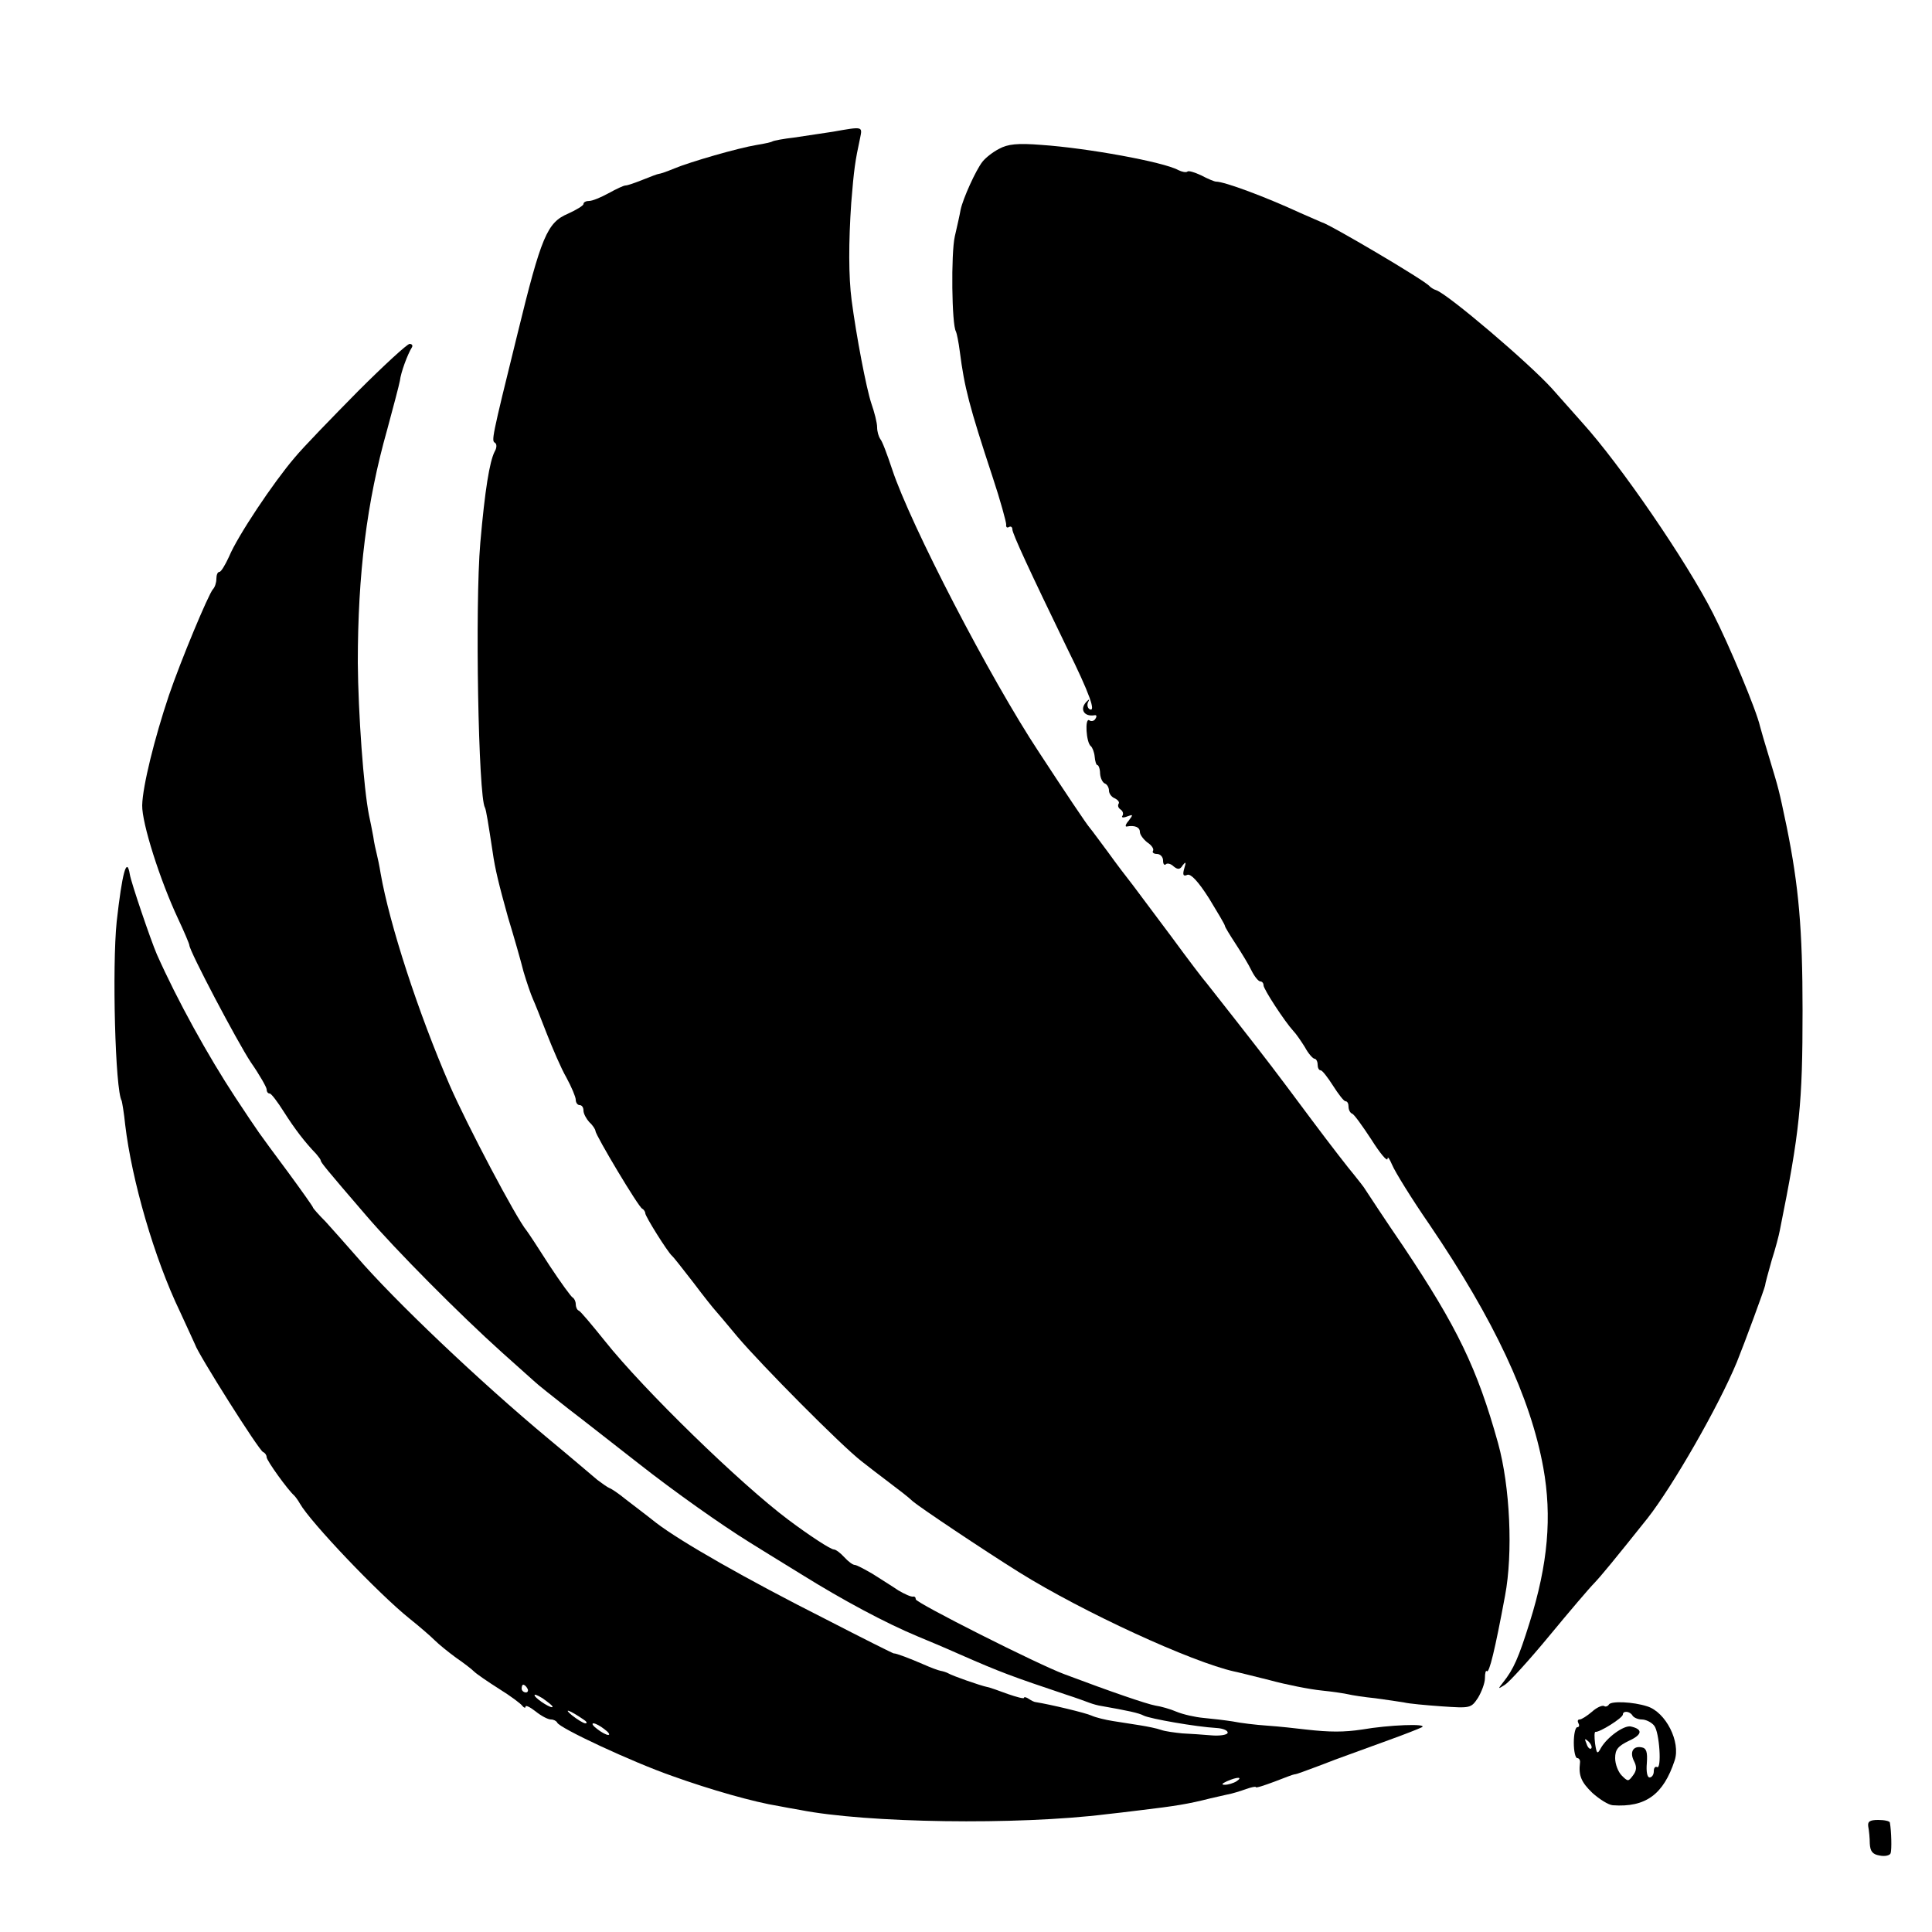
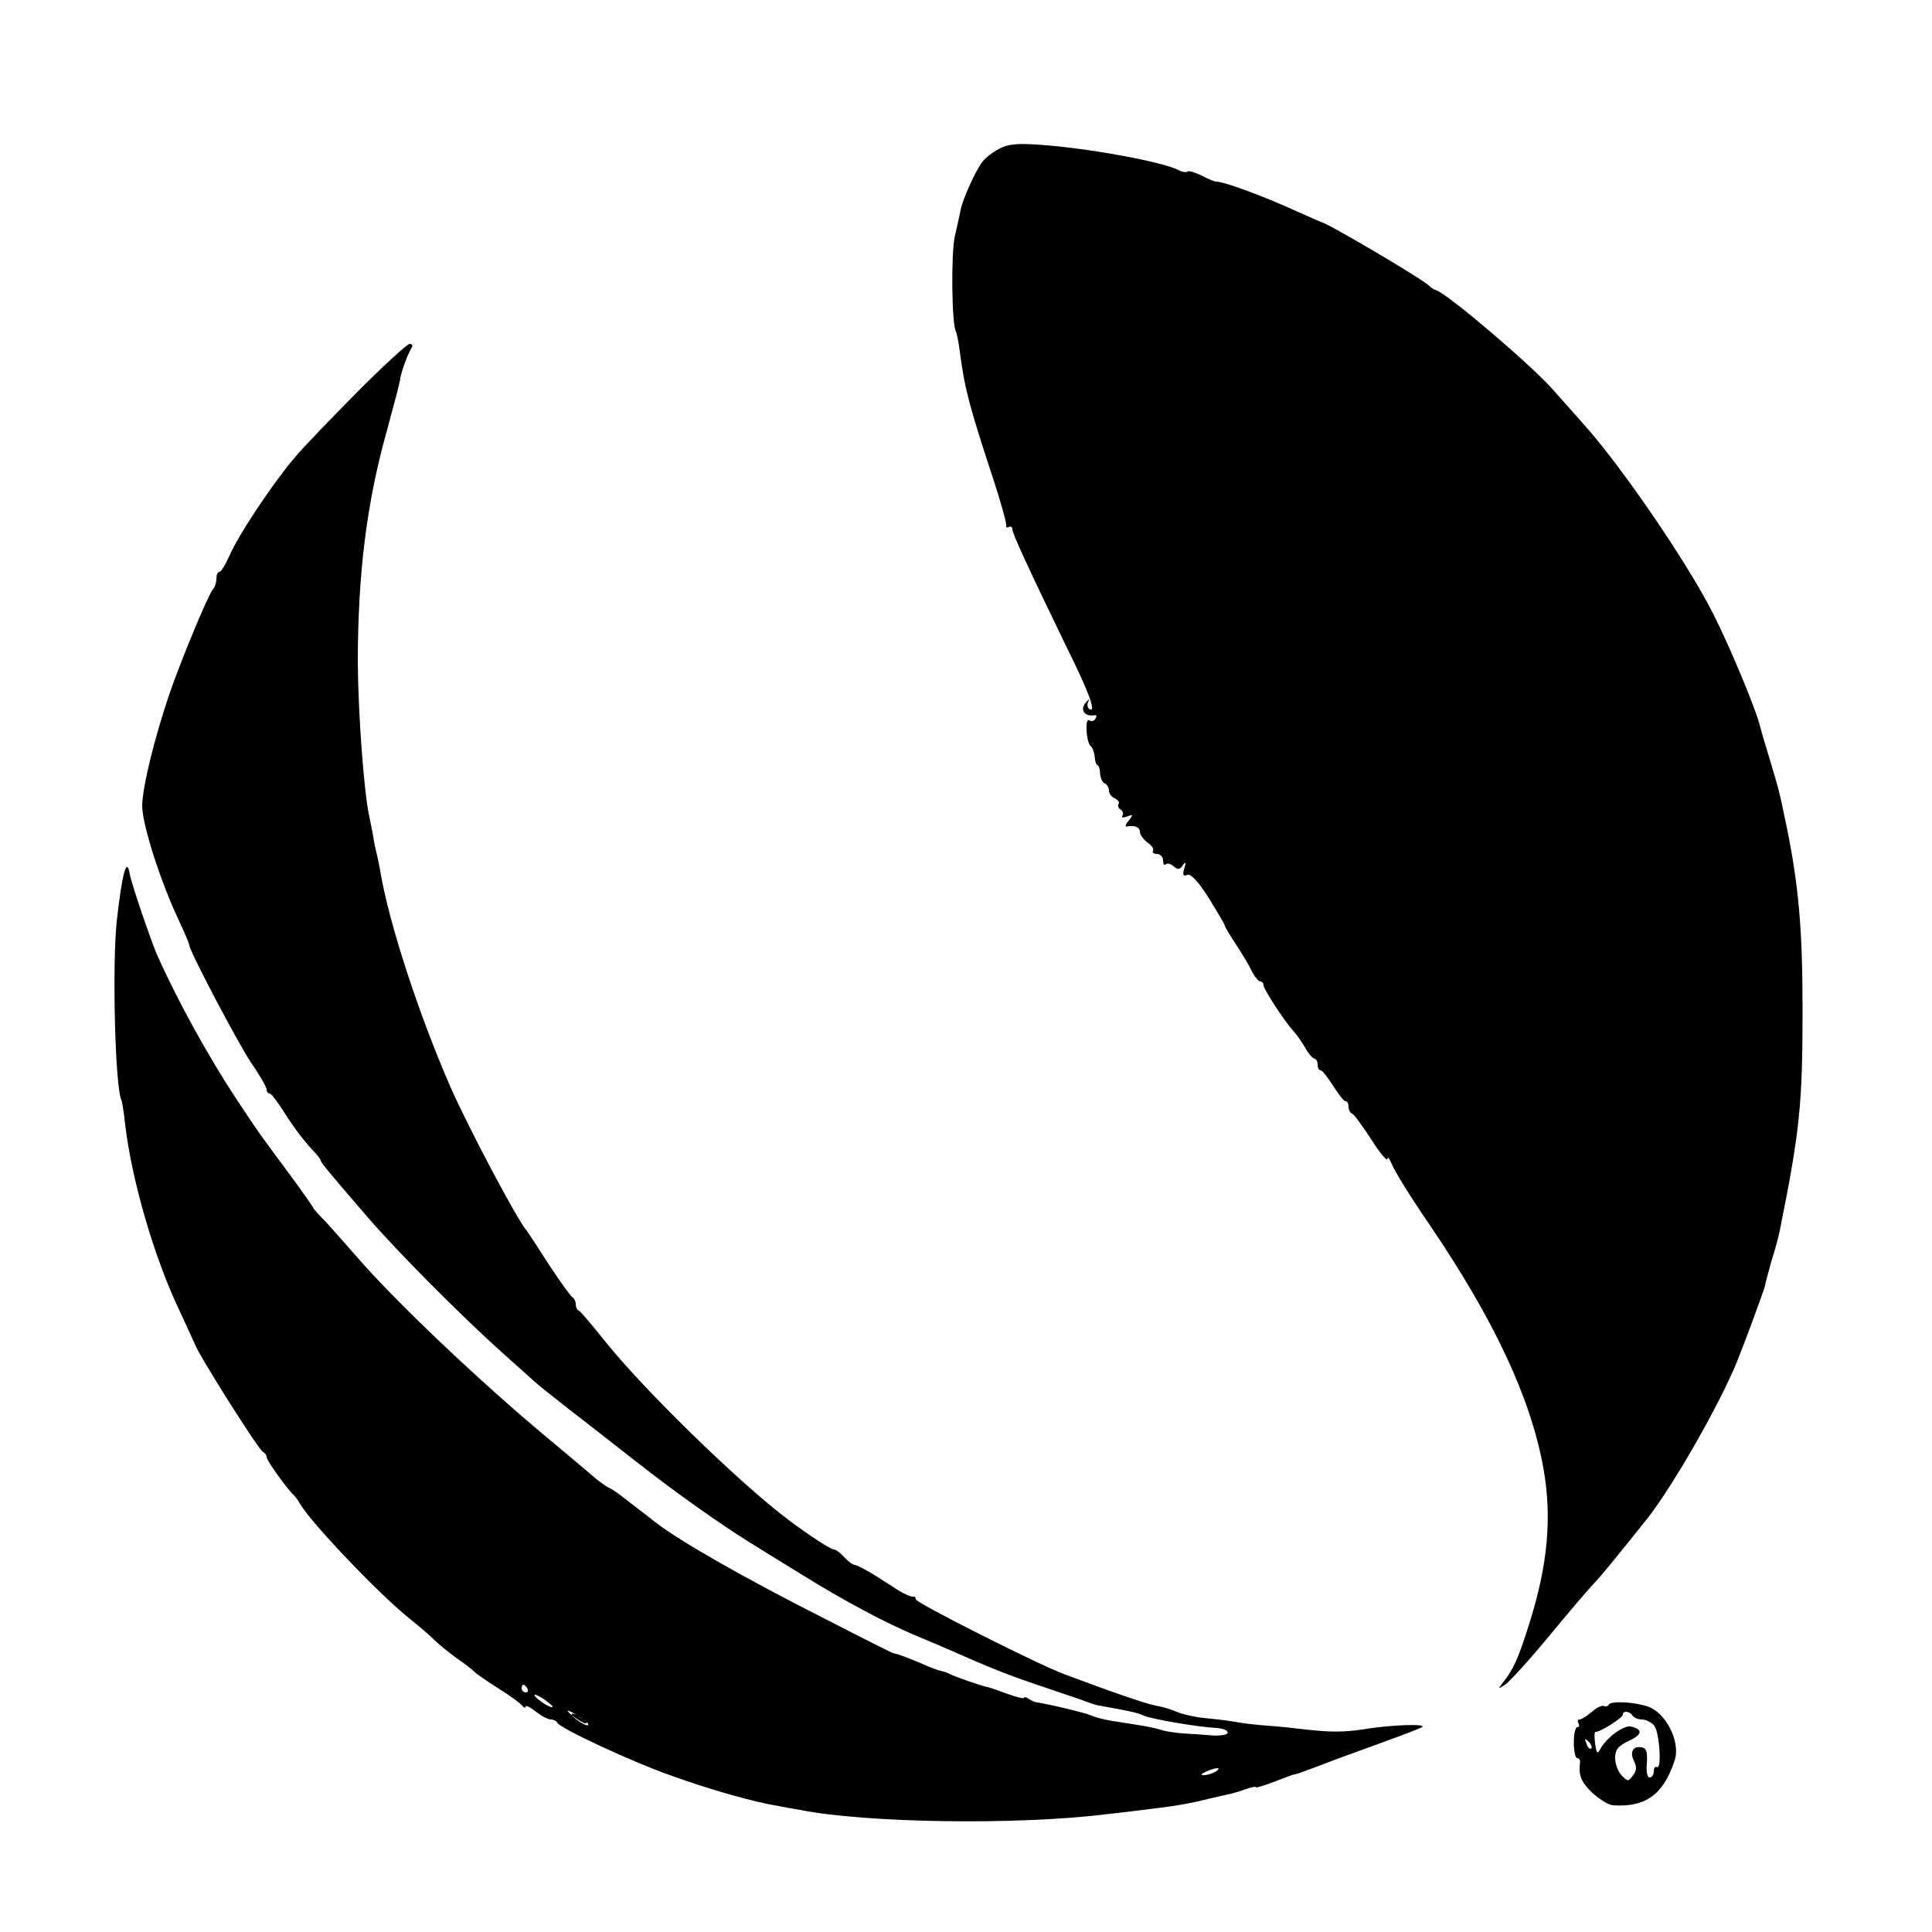
<svg xmlns="http://www.w3.org/2000/svg" version="1.0" width="500pt" height="500pt" viewBox="0 0 500 500" preserveAspectRatio="xMidYMid meet">
  <g transform="translate(0,500) scale(0.1,-0.1)" fill="#000000" stroke="none">
-     <path d="M2155 4659 c-27 -4 -72 -11 -100 -15 -27 -3 -53 -8 -56 -10 -3 -2 -21 -6 -40 -9 -49 -8 -173 -44 -214 -61 -19 -8 -37 -14 -40 -14 -3 0 -21 -7 -41 -15 -20 -8 -40 -15 -45 -15 -5 0 -24 -9 -44 -20 -20 -11 -42 -20 -50 -20 -8 0 -15 -3 -15 -8 0 -4 -18 -15 -40 -25 -54 -23 -69 -58 -131 -312 -68 -275 -67 -275 -58 -281 5 -3 5 -13 -1 -23 -13 -26 -25 -98 -37 -236 -14 -164 -5 -657 12 -685 3 -5 9 -43 20 -115 6 -43 16 -84 40 -170 15 -49 33 -112 40 -140 8 -27 19 -59 24 -70 5 -11 21 -51 36 -90 15 -38 37 -90 51 -114 13 -24 24 -50 24 -57 0 -8 5 -14 10 -14 6 0 10 -6 10 -14 0 -8 7 -21 15 -30 9 -8 16 -19 16 -23 1 -12 112 -198 121 -201 4 -2 8 -8 8 -12 0 -8 57 -99 69 -110 4 -3 28 -34 56 -70 27 -36 52 -67 55 -70 3 -3 29 -34 59 -70 62 -73 268 -281 321 -322 19 -15 49 -38 65 -50 38 -29 53 -40 68 -54 19 -16 180 -124 276 -184 164 -102 444 -231 556 -256 6 -1 46 -11 90 -22 44 -12 105 -24 135 -27 30 -3 62 -8 70 -10 8 -2 39 -7 69 -10 30 -4 63 -9 75 -11 12 -3 55 -7 97 -10 74 -5 76 -5 94 22 9 15 18 38 18 51 0 13 2 21 5 18 6 -6 21 55 47 195 21 111 13 283 -18 395 -54 194 -106 301 -245 509 -48 70 -91 136 -97 145 -5 9 -20 27 -31 41 -12 14 -61 77 -108 140 -47 63 -94 126 -105 140 -37 49 -152 195 -167 214 -9 10 -50 64 -91 120 -41 55 -87 116 -101 135 -15 19 -44 57 -64 85 -21 28 -42 57 -48 64 -6 6 -65 94 -131 195 -127 192 -333 590 -380 732 -13 39 -26 74 -31 79 -4 6 -8 19 -8 30 0 12 -7 39 -15 62 -13 39 -39 175 -51 267 -8 61 -8 150 -1 252 7 87 10 108 23 168 6 30 8 30 -71 16z" />
    <path d="M2586 4615 c-16 -8 -35 -23 -43 -33 -17 -21 -51 -96 -57 -125 -2 -12 -9 -43 -15 -69 -10 -44 -8 -229 3 -246 2 -4 7 -28 10 -52 12 -93 24 -140 85 -325 20 -60 35 -116 35 -122 -1 -7 2 -10 7 -7 5 3 9 0 9 -6 0 -11 45 -108 141 -306 59 -119 77 -170 58 -159 -5 4 -6 12 -3 18 4 7 3 8 -1 4 -23 -20 -11 -43 18 -38 5 1 6 -3 2 -9 -3 -6 -11 -8 -16 -4 -12 7 -8 -58 4 -67 4 -3 9 -16 10 -27 1 -12 4 -22 7 -22 3 0 7 -10 7 -22 1 -13 7 -24 13 -26 5 -2 10 -10 10 -18 0 -8 7 -17 15 -20 8 -4 13 -10 10 -14 -3 -5 -1 -11 5 -15 6 -4 8 -11 5 -16 -4 -5 2 -6 12 -2 16 6 16 5 4 -11 -8 -9 -10 -16 -5 -15 21 4 34 -2 34 -14 0 -7 9 -19 19 -27 11 -7 18 -17 15 -22 -3 -4 2 -8 10 -8 9 0 16 -8 16 -17 0 -9 3 -13 7 -10 3 4 13 2 20 -5 11 -9 17 -9 24 3 8 10 9 8 4 -8 -5 -17 -3 -22 8 -17 9 3 28 -17 56 -61 22 -36 41 -68 41 -71 0 -3 13 -24 28 -47 15 -23 34 -54 41 -69 8 -16 18 -28 23 -28 4 0 8 -4 8 -10 0 -10 55 -94 77 -118 7 -7 20 -26 30 -42 9 -17 21 -30 25 -30 4 0 8 -7 8 -15 0 -8 3 -15 8 -15 4 0 18 -18 32 -40 14 -22 28 -40 32 -40 5 0 8 -6 8 -14 0 -8 4 -16 9 -18 5 -1 27 -32 50 -67 22 -35 41 -58 42 -50 0 8 5 0 12 -16 7 -17 50 -87 97 -155 167 -246 261 -447 294 -628 23 -127 12 -250 -35 -400 -29 -93 -42 -122 -69 -156 -14 -18 -14 -18 5 -6 11 7 63 64 115 127 52 63 104 124 116 136 18 19 51 59 138 168 65 83 183 288 231 404 21 52 71 188 73 198 0 4 8 33 17 65 10 31 19 66 21 77 52 258 59 329 59 570 0 211 -10 322 -41 475 -21 100 -20 95 -44 175 -12 39 -23 77 -25 85 -9 41 -80 211 -122 293 -68 134 -240 385 -338 493 -5 6 -41 46 -79 89 -62 68 -268 243 -299 254 -7 2 -14 7 -17 10 -10 14 -263 163 -280 166 -3 1 -27 12 -55 24 -91 42 -196 81 -218 81 -4 0 -21 7 -38 16 -17 8 -33 13 -36 10 -3 -3 -14 -1 -24 4 -38 21 -236 57 -354 65 -62 5 -87 2 -109 -10z" />
-     <path d="M927 3988 c-67 -68 -142 -145 -165 -173 -54 -63 -147 -202 -169 -255 -10 -22 -21 -40 -25 -40 -5 0 -8 -8 -8 -18 0 -10 -4 -22 -9 -27 -12 -14 -83 -184 -114 -275 -37 -110 -68 -235 -69 -284 -1 -46 46 -194 93 -294 16 -34 29 -65 29 -68 0 -15 124 -250 159 -303 23 -33 41 -65 41 -70 0 -6 3 -11 8 -11 4 0 20 -21 37 -48 28 -44 54 -78 83 -108 6 -7 12 -15 12 -17 0 -5 12 -20 117 -142 77 -90 244 -258 352 -355 40 -36 78 -70 85 -76 6 -6 45 -37 87 -70 42 -32 123 -96 181 -141 94 -74 216 -160 287 -204 14 -9 76 -47 136 -84 106 -66 216 -125 300 -160 22 -9 72 -30 110 -47 105 -46 132 -56 275 -104 25 -8 52 -18 60 -21 8 -3 22 -7 30 -8 68 -12 97 -18 110 -25 16 -8 135 -29 188 -32 18 -1 31 -7 29 -13 -2 -5 -21 -8 -43 -6 -21 2 -55 4 -74 5 -19 2 -44 5 -55 9 -11 4 -36 9 -55 12 -19 3 -51 8 -70 11 -19 3 -44 9 -55 14 -15 7 -107 29 -145 35 -3 0 -11 4 -17 8 -7 5 -13 6 -13 3 0 -3 -19 2 -42 10 -24 9 -47 17 -53 18 -19 4 -90 29 -100 35 -5 3 -15 6 -21 7 -6 1 -27 9 -45 17 -32 14 -71 29 -76 28 -2 0 -80 39 -175 88 -208 105 -376 201 -440 250 -25 20 -61 47 -79 61 -17 14 -36 27 -42 29 -5 2 -19 12 -31 21 -12 10 -68 58 -126 106 -178 148 -400 359 -498 473 -26 30 -62 70 -79 89 -18 18 -33 35 -33 37 0 2 -29 43 -65 92 -83 112 -71 95 -136 193 -71 108 -150 251 -203 370 -16 37 -67 187 -70 207 -8 49 -20 3 -34 -122 -12 -116 -4 -437 13 -464 1 -4 6 -31 9 -62 17 -143 75 -345 142 -484 20 -44 38 -82 39 -85 7 -23 165 -274 176 -278 5 -2 9 -8 9 -13 0 -9 55 -85 71 -99 3 -3 10 -12 15 -21 27 -48 204 -234 284 -298 25 -20 54 -45 65 -56 11 -11 36 -31 55 -45 19 -13 40 -29 47 -36 6 -6 35 -26 65 -45 29 -18 56 -38 60 -44 4 -5 8 -6 8 -2 0 5 12 -1 26 -12 15 -12 32 -21 40 -21 7 0 14 -4 16 -8 5 -14 194 -102 297 -138 100 -36 213 -68 276 -78 11 -2 36 -7 55 -10 172 -34 562 -40 795 -11 17 2 55 6 85 10 92 11 124 16 183 31 12 3 32 7 44 10 12 2 34 9 48 14 14 5 25 7 25 5 0 -3 21 4 48 14 26 10 49 19 52 19 3 0 12 3 20 6 8 3 47 17 85 32 39 14 102 37 140 51 39 14 77 29 85 33 16 10 -86 6 -155 -6 -47 -7 -83 -7 -145 0 -25 3 -70 8 -100 10 -30 2 -71 7 -90 11 -19 3 -53 7 -75 9 -22 2 -53 9 -70 16 -16 7 -41 14 -55 16 -22 4 -113 35 -235 81 -68 25 -385 185 -385 194 0 5 -3 8 -7 7 -5 -1 -21 6 -38 16 -16 11 -47 30 -67 43 -21 12 -41 23 -46 23 -5 0 -17 9 -27 20 -10 11 -22 20 -27 20 -8 0 -62 35 -118 77 -124 93 -374 336 -475 463 -33 41 -63 77 -67 78 -5 2 -8 10 -8 17 0 7 -4 15 -8 17 -4 2 -31 39 -60 83 -28 44 -55 85 -59 90 -27 32 -155 275 -199 376 -82 189 -156 417 -179 549 -3 19 -8 42 -10 50 -2 8 -7 29 -9 45 -3 17 -8 41 -11 55 -14 70 -28 264 -29 395 0 229 23 416 76 603 16 59 31 116 33 127 2 20 20 69 31 86 3 5 0 9 -6 9 -6 0 -66 -55 -133 -122z m438 -3358 c3 -5 1 -10 -4 -10 -6 0 -11 5 -11 10 0 6 2 10 4 10 3 0 8 -4 11 -10z m65 -47 c0 -7 -39 17 -46 28 -3 6 5 3 20 -6 14 -10 26 -19 26 -22z m80 -33 c8 -5 11 -10 5 -10 -5 0 -21 10 -35 21 -24 20 -5 13 30 -11z m54 -25 c11 -8 16 -15 10 -15 -5 0 -18 7 -28 15 -11 8 -16 15 -10 15 5 0 18 -7 28 -15z m1636 -135 c-8 -5 -22 -9 -30 -9 -10 0 -8 3 5 9 27 12 43 12 25 0z" />
+     <path d="M927 3988 c-67 -68 -142 -145 -165 -173 -54 -63 -147 -202 -169 -255 -10 -22 -21 -40 -25 -40 -5 0 -8 -8 -8 -18 0 -10 -4 -22 -9 -27 -12 -14 -83 -184 -114 -275 -37 -110 -68 -235 -69 -284 -1 -46 46 -194 93 -294 16 -34 29 -65 29 -68 0 -15 124 -250 159 -303 23 -33 41 -65 41 -70 0 -6 3 -11 8 -11 4 0 20 -21 37 -48 28 -44 54 -78 83 -108 6 -7 12 -15 12 -17 0 -5 12 -20 117 -142 77 -90 244 -258 352 -355 40 -36 78 -70 85 -76 6 -6 45 -37 87 -70 42 -32 123 -96 181 -141 94 -74 216 -160 287 -204 14 -9 76 -47 136 -84 106 -66 216 -125 300 -160 22 -9 72 -30 110 -47 105 -46 132 -56 275 -104 25 -8 52 -18 60 -21 8 -3 22 -7 30 -8 68 -12 97 -18 110 -25 16 -8 135 -29 188 -32 18 -1 31 -7 29 -13 -2 -5 -21 -8 -43 -6 -21 2 -55 4 -74 5 -19 2 -44 5 -55 9 -11 4 -36 9 -55 12 -19 3 -51 8 -70 11 -19 3 -44 9 -55 14 -15 7 -107 29 -145 35 -3 0 -11 4 -17 8 -7 5 -13 6 -13 3 0 -3 -19 2 -42 10 -24 9 -47 17 -53 18 -19 4 -90 29 -100 35 -5 3 -15 6 -21 7 -6 1 -27 9 -45 17 -32 14 -71 29 -76 28 -2 0 -80 39 -175 88 -208 105 -376 201 -440 250 -25 20 -61 47 -79 61 -17 14 -36 27 -42 29 -5 2 -19 12 -31 21 -12 10 -68 58 -126 106 -178 148 -400 359 -498 473 -26 30 -62 70 -79 89 -18 18 -33 35 -33 37 0 2 -29 43 -65 92 -83 112 -71 95 -136 193 -71 108 -150 251 -203 370 -16 37 -67 187 -70 207 -8 49 -20 3 -34 -122 -12 -116 -4 -437 13 -464 1 -4 6 -31 9 -62 17 -143 75 -345 142 -484 20 -44 38 -82 39 -85 7 -23 165 -274 176 -278 5 -2 9 -8 9 -13 0 -9 55 -85 71 -99 3 -3 10 -12 15 -21 27 -48 204 -234 284 -298 25 -20 54 -45 65 -56 11 -11 36 -31 55 -45 19 -13 40 -29 47 -36 6 -6 35 -26 65 -45 29 -18 56 -38 60 -44 4 -5 8 -6 8 -2 0 5 12 -1 26 -12 15 -12 32 -21 40 -21 7 0 14 -4 16 -8 5 -14 194 -102 297 -138 100 -36 213 -68 276 -78 11 -2 36 -7 55 -10 172 -34 562 -40 795 -11 17 2 55 6 85 10 92 11 124 16 183 31 12 3 32 7 44 10 12 2 34 9 48 14 14 5 25 7 25 5 0 -3 21 4 48 14 26 10 49 19 52 19 3 0 12 3 20 6 8 3 47 17 85 32 39 14 102 37 140 51 39 14 77 29 85 33 16 10 -86 6 -155 -6 -47 -7 -83 -7 -145 0 -25 3 -70 8 -100 10 -30 2 -71 7 -90 11 -19 3 -53 7 -75 9 -22 2 -53 9 -70 16 -16 7 -41 14 -55 16 -22 4 -113 35 -235 81 -68 25 -385 185 -385 194 0 5 -3 8 -7 7 -5 -1 -21 6 -38 16 -16 11 -47 30 -67 43 -21 12 -41 23 -46 23 -5 0 -17 9 -27 20 -10 11 -22 20 -27 20 -8 0 -62 35 -118 77 -124 93 -374 336 -475 463 -33 41 -63 77 -67 78 -5 2 -8 10 -8 17 0 7 -4 15 -8 17 -4 2 -31 39 -60 83 -28 44 -55 85 -59 90 -27 32 -155 275 -199 376 -82 189 -156 417 -179 549 -3 19 -8 42 -10 50 -2 8 -7 29 -9 45 -3 17 -8 41 -11 55 -14 70 -28 264 -29 395 0 229 23 416 76 603 16 59 31 116 33 127 2 20 20 69 31 86 3 5 0 9 -6 9 -6 0 -66 -55 -133 -122z m438 -3358 c3 -5 1 -10 -4 -10 -6 0 -11 5 -11 10 0 6 2 10 4 10 3 0 8 -4 11 -10z m65 -47 c0 -7 -39 17 -46 28 -3 6 5 3 20 -6 14 -10 26 -19 26 -22z m80 -33 c8 -5 11 -10 5 -10 -5 0 -21 10 -35 21 -24 20 -5 13 30 -11z c11 -8 16 -15 10 -15 -5 0 -18 7 -28 15 -11 8 -16 15 -10 15 5 0 18 -7 28 -15z m1636 -135 c-8 -5 -22 -9 -30 -9 -10 0 -8 3 5 9 27 12 43 12 25 0z" />
    <path d="M4164 589 c-3 -5 -9 -7 -13 -4 -5 2 -19 -4 -31 -15 -13 -11 -27 -20 -32 -20 -5 0 -6 -4 -3 -10 3 -5 2 -10 -3 -10 -5 0 -9 -18 -9 -40 0 -22 4 -40 9 -40 5 0 8 -6 7 -12 -4 -33 3 -50 32 -78 18 -16 41 -31 53 -32 85 -6 131 28 160 116 16 48 -23 125 -71 140 -37 12 -93 14 -99 5z m61 -29 c3 -5 14 -10 24 -10 10 0 25 -7 32 -16 14 -17 20 -116 7 -107 -5 2 -8 -3 -8 -11 0 -9 -5 -16 -11 -16 -6 0 -9 15 -7 37 2 29 -1 39 -14 41 -22 4 -31 -13 -19 -36 7 -14 7 -24 -3 -37 -12 -16 -13 -16 -29 0 -9 9 -17 29 -17 45 0 22 7 31 36 45 35 16 36 30 4 37 -18 3 -61 -28 -77 -56 -9 -17 -11 -15 -15 12 -2 17 -2 30 1 30 10 -2 71 36 71 45 0 10 18 9 25 -3z m-107 -85 c-3 -3 -9 2 -12 12 -6 14 -5 15 5 6 7 -7 10 -15 7 -18z" />
-     <path d="M4835 273 c2 -10 4 -30 4 -44 1 -20 7 -28 25 -31 14 -3 27 0 29 6 3 10 2 56 -2 79 0 4 -14 7 -30 7 -22 0 -28 -4 -26 -17z" />
  </g>
</svg>